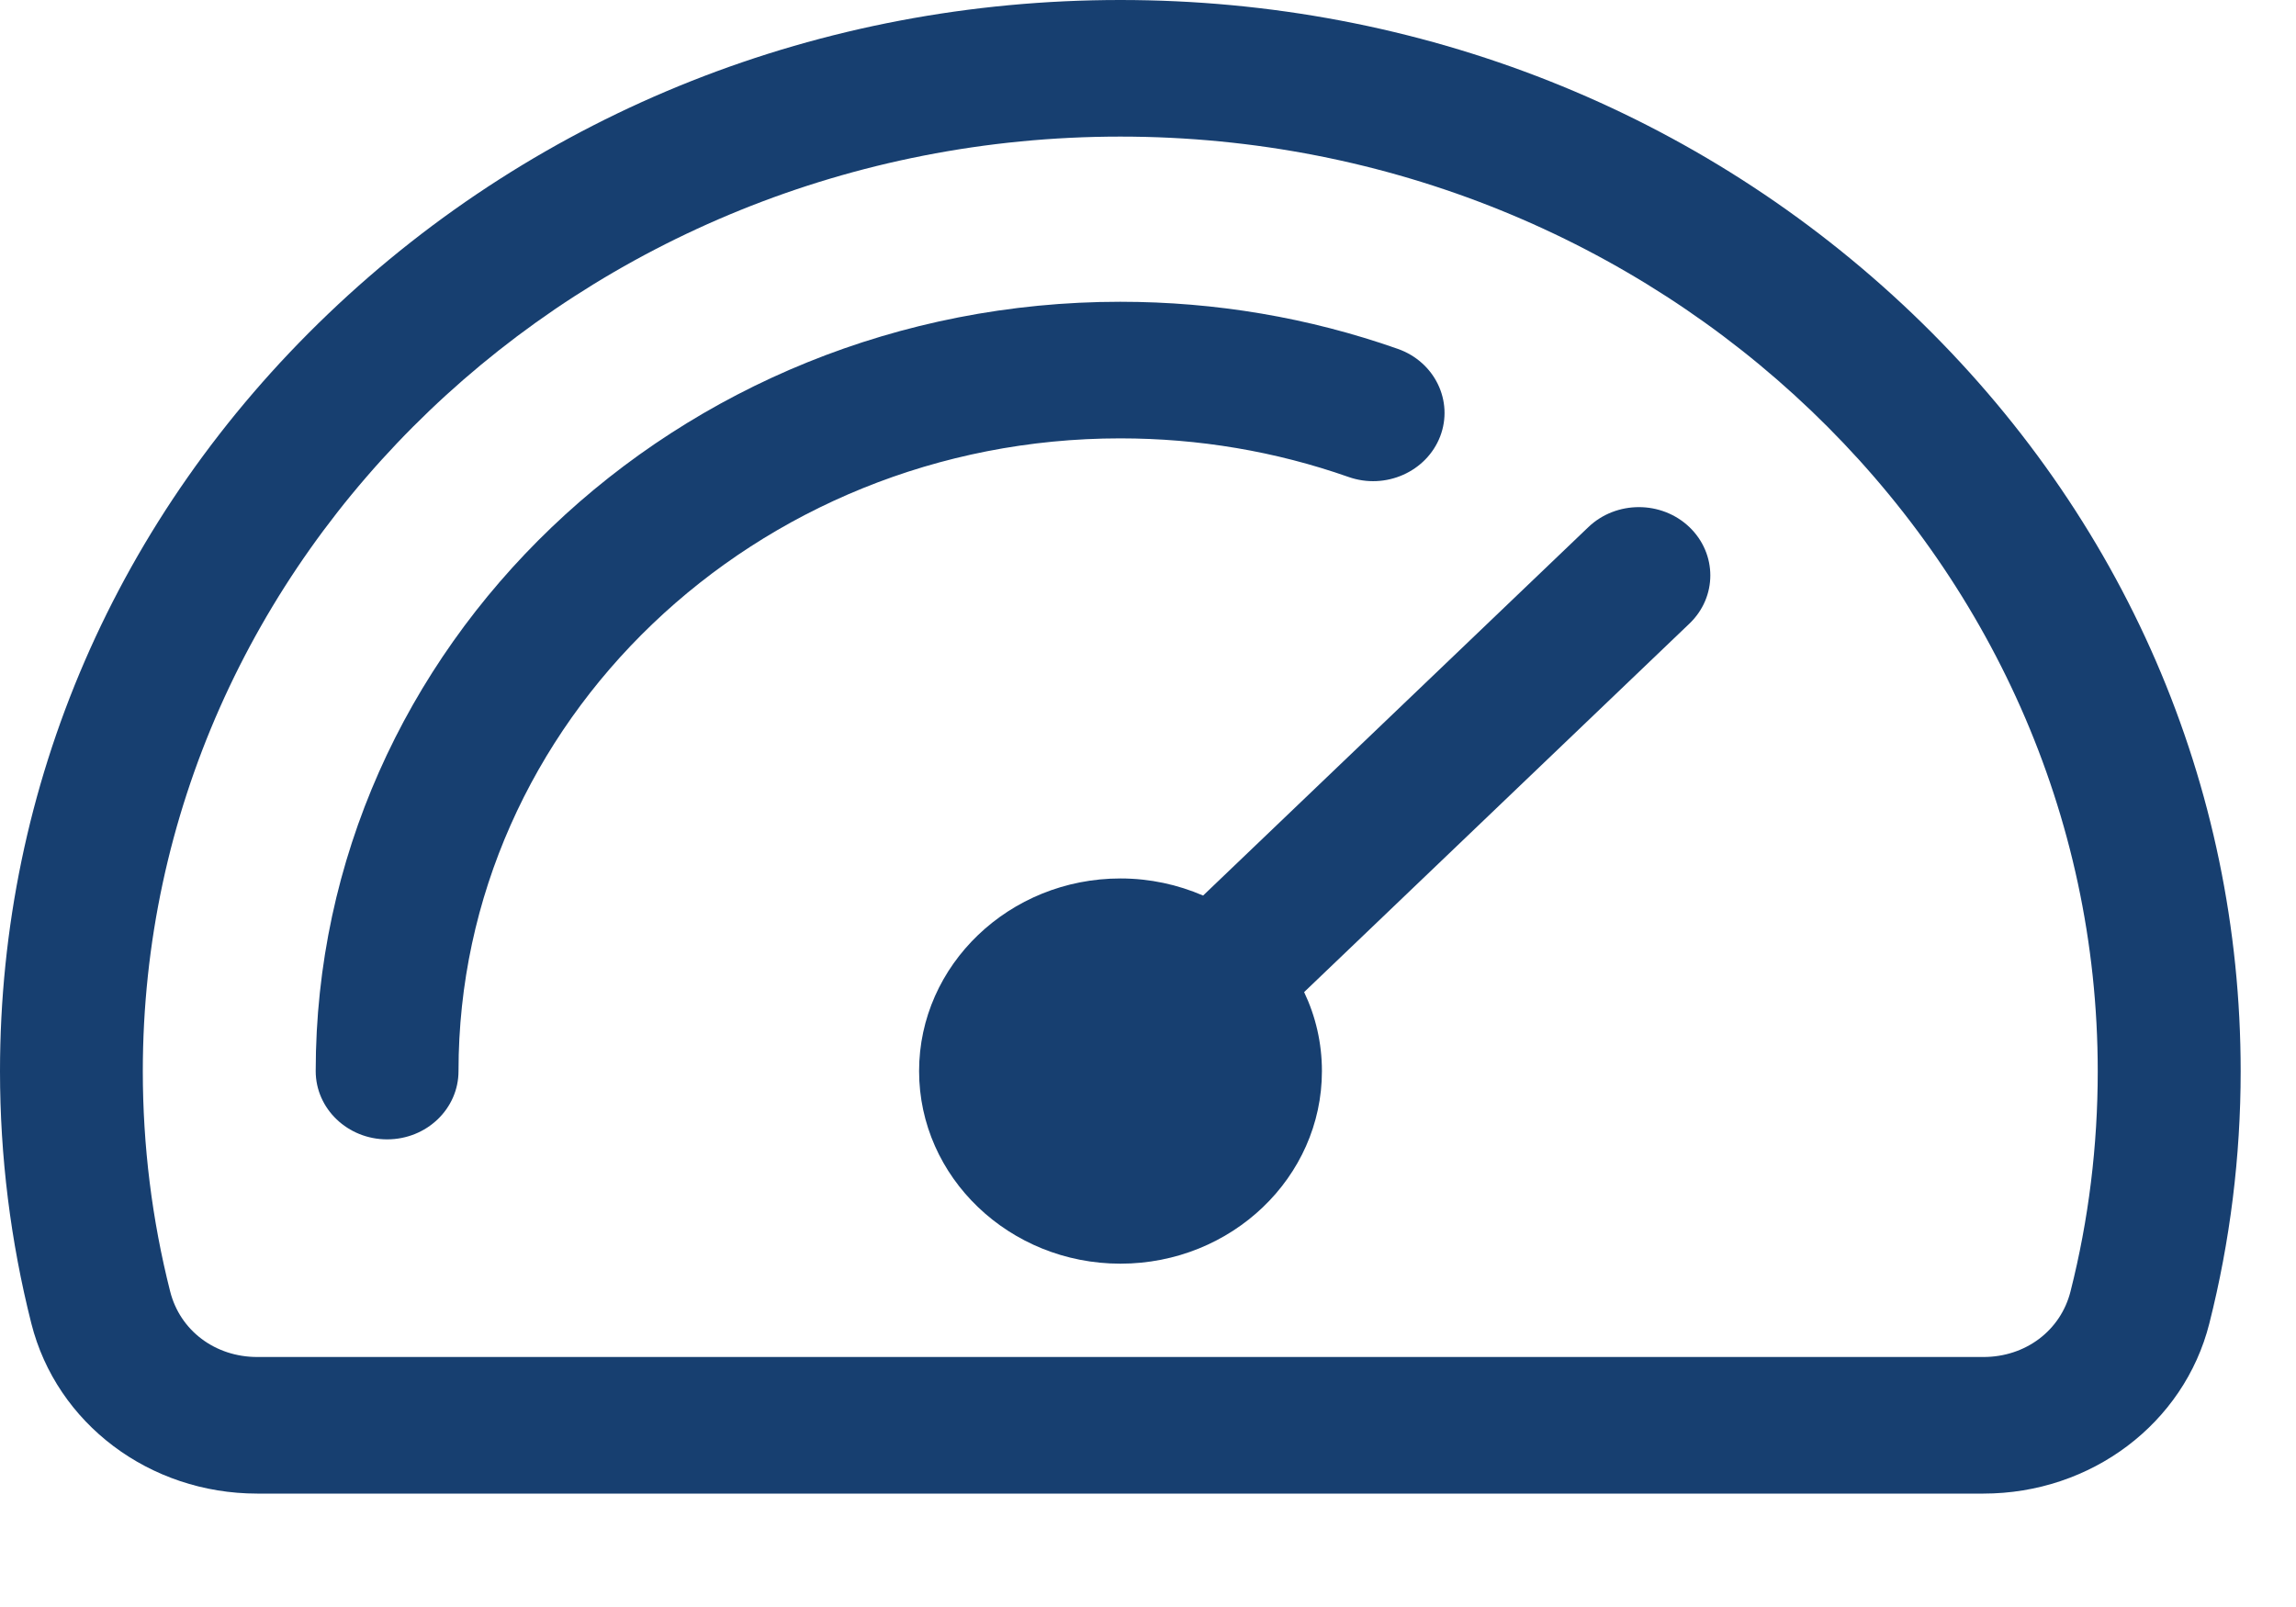
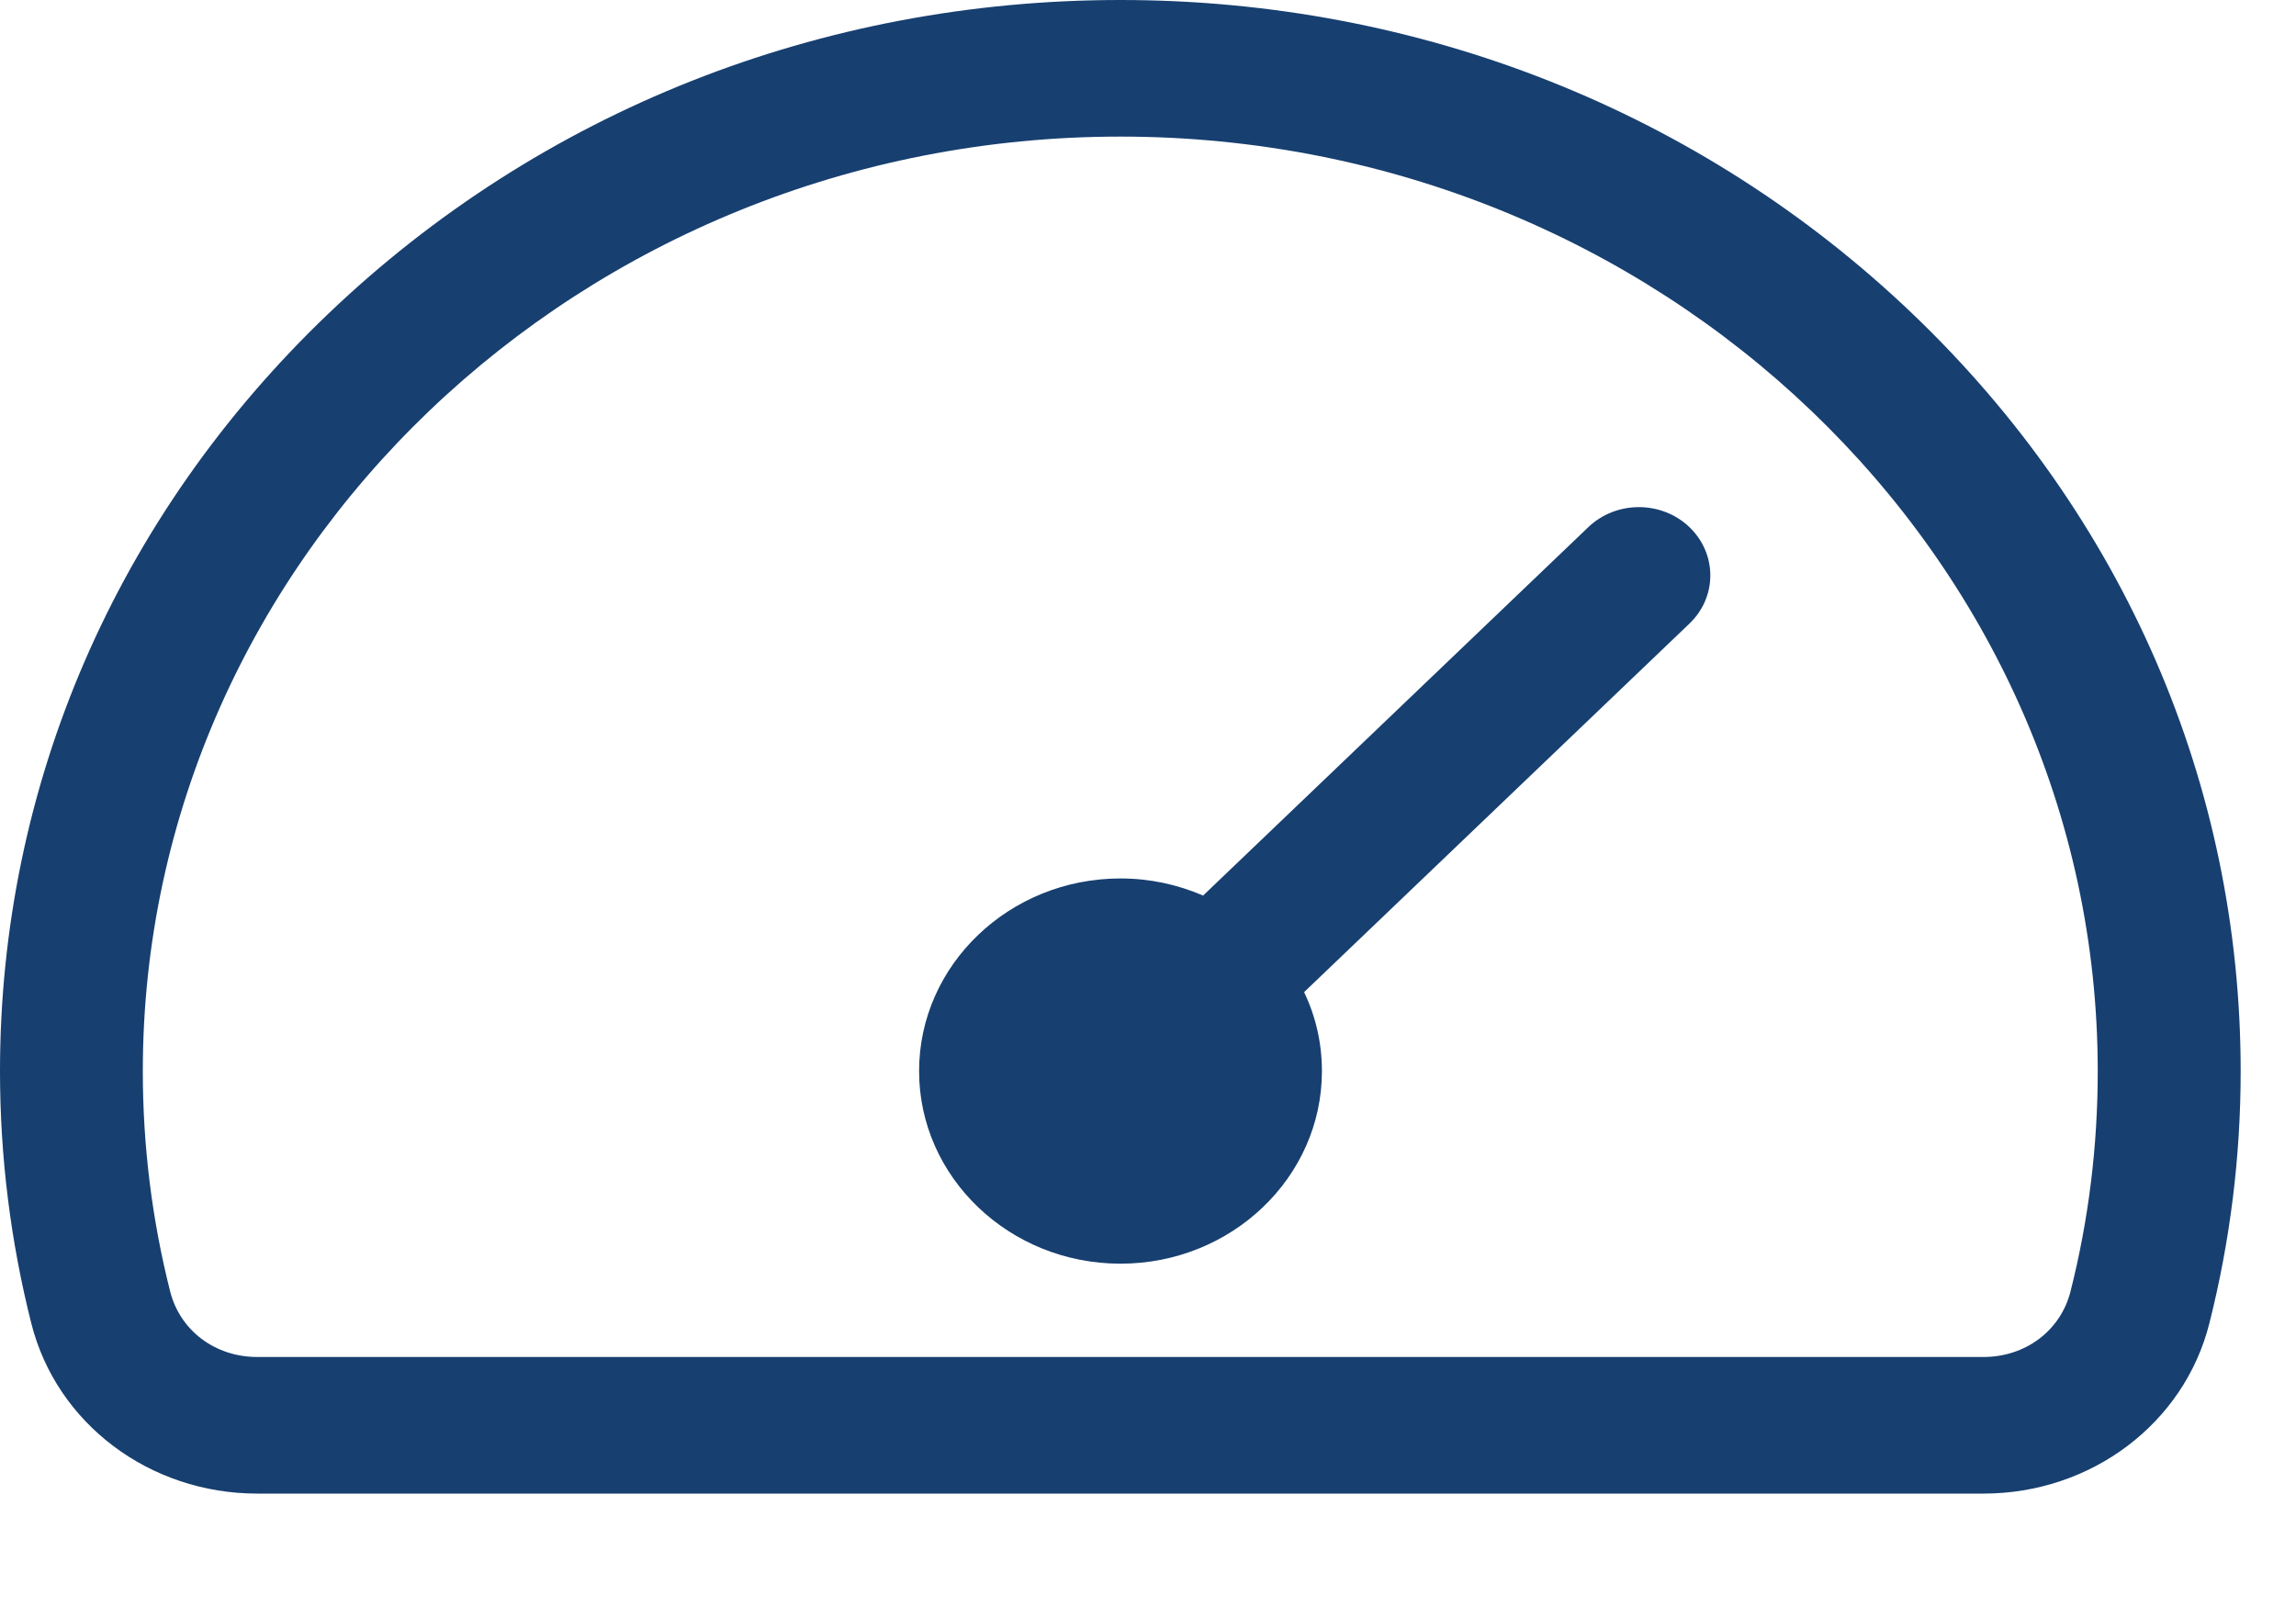
<svg xmlns="http://www.w3.org/2000/svg" width="20" height="14" viewBox="0 0 20 14" fill="none">
  <path fill-rule="evenodd" clip-rule="evenodd" d="M18.036 11.25C18.194 10.626 18.273 9.981 18.273 9.333C18.273 4.843 14.454 1.19 9.759 1.19C5.064 1.19 1.244 4.843 1.244 9.333C1.244 9.981 1.324 10.626 1.482 11.25C1.568 11.592 1.874 11.822 2.241 11.822H17.277C17.644 11.822 17.95 11.592 18.036 11.25ZM16.66 2.734C14.816 0.971 12.366 0 9.759 0C7.152 0 4.702 0.971 2.859 2.734C1.015 4.497 0 6.84 0 9.333C0 10.075 0.092 10.814 0.273 11.53C0.493 12.402 1.303 13.012 2.241 13.012H17.277C18.215 13.012 19.025 12.402 19.245 11.53C19.426 10.814 19.518 10.075 19.518 9.333C19.518 6.84 18.503 4.497 16.66 2.734Z" fill="#173F70" />
-   <path d="M11.746 4.155C11.111 3.932 10.442 3.819 9.758 3.819C6.58 3.819 3.994 6.292 3.994 9.331C3.994 9.66 3.716 9.926 3.372 9.926C3.029 9.926 2.75 9.66 2.75 9.331C2.75 5.635 5.894 2.629 9.758 2.629C10.589 2.629 11.402 2.767 12.175 3.039C12.498 3.152 12.663 3.494 12.545 3.802C12.426 4.11 12.069 4.269 11.746 4.155Z" fill="#173F70" />
  <path d="M14.716 5.433C14.959 5.201 14.959 4.825 14.716 4.592C14.473 4.36 14.079 4.36 13.836 4.592L10.48 7.802C10.26 7.707 10.017 7.653 9.76 7.653C8.793 7.653 8.006 8.406 8.006 9.331C8.006 10.257 8.793 11.009 9.76 11.009C10.728 11.009 11.515 10.257 11.515 9.331C11.515 9.086 11.46 8.853 11.36 8.643L14.716 5.433Z" fill="#173F70" />
</svg>